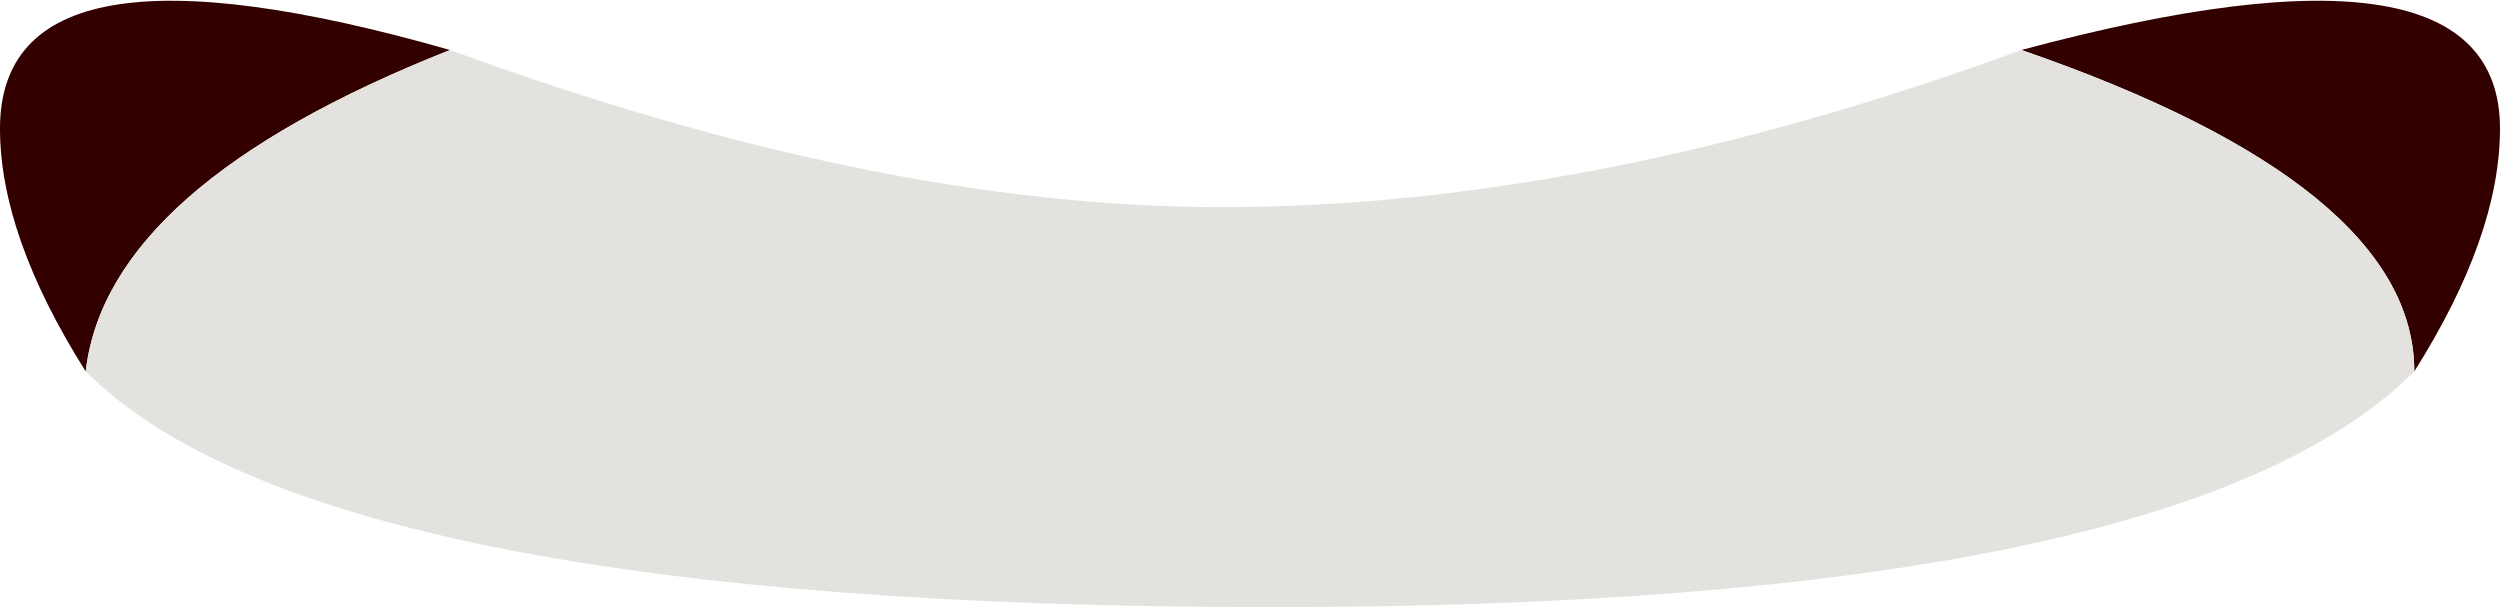
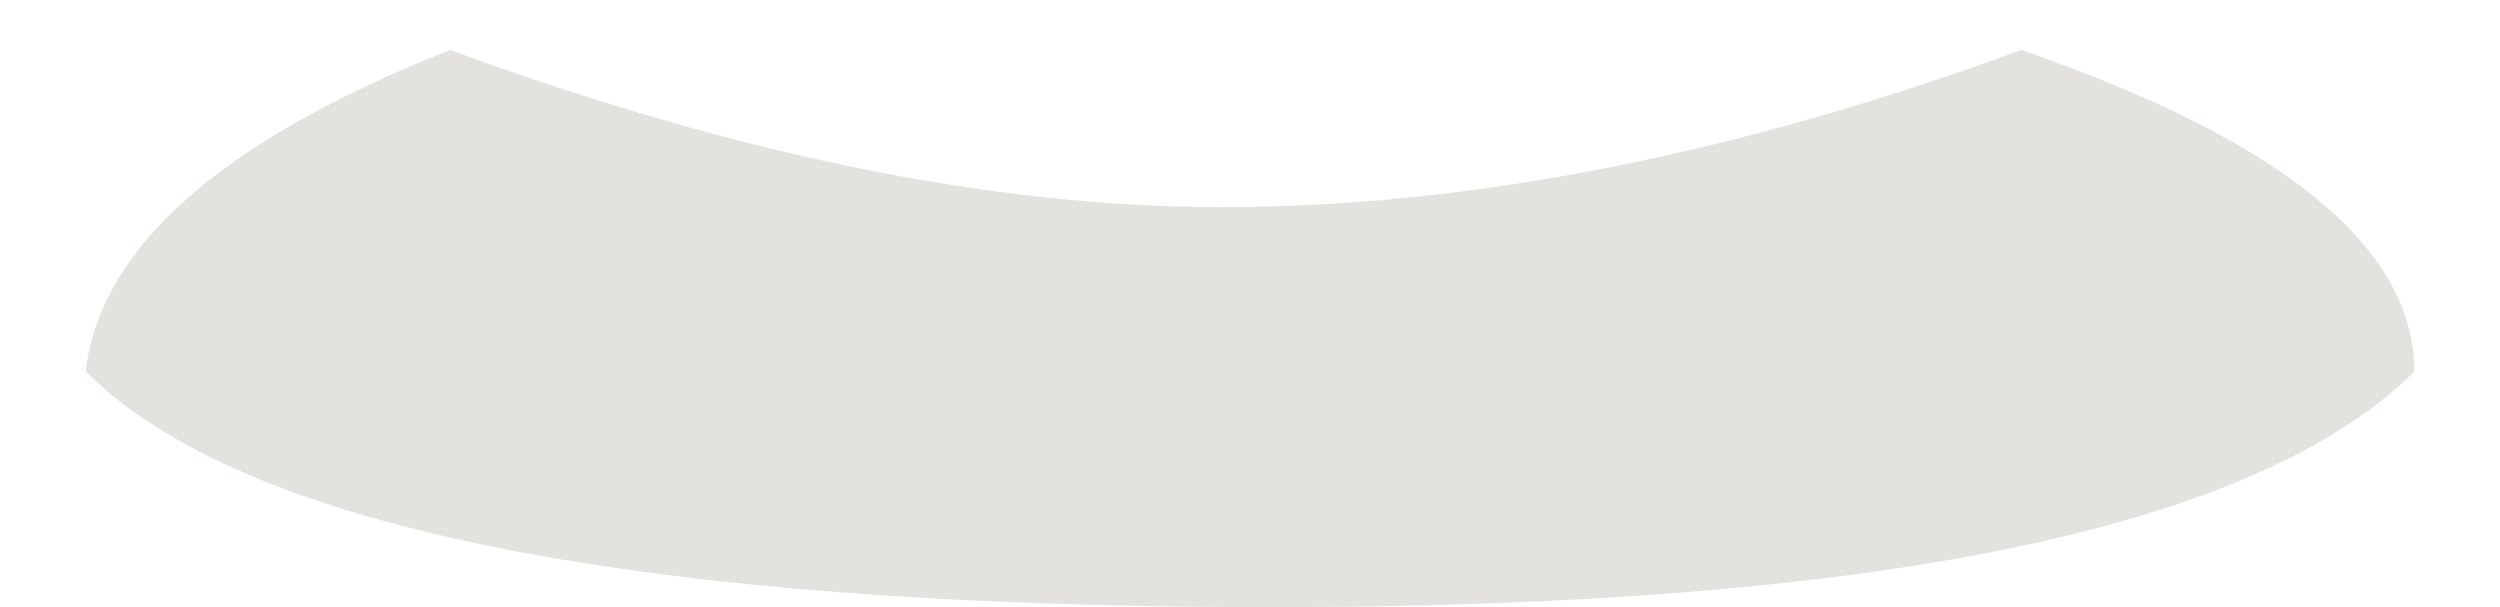
<svg xmlns="http://www.w3.org/2000/svg" height="4.25px" width="17.5px">
  <g transform="matrix(1.0, 0.0, 0.0, 1.0, -14.15, 96.15)">
-     <path d="M31.05 -93.55 Q31.05 -94.85 28.3 -95.8 31.65 -96.7 31.65 -95.25 31.65 -94.5 31.05 -93.55 M17.3 -95.8 Q14.9 -94.85 14.75 -93.55 14.15 -94.5 14.15 -95.25 14.15 -96.7 17.3 -95.8" fill="#330000" fill-rule="evenodd" stroke="none" />
    <path d="M28.3 -95.8 Q31.05 -94.85 31.05 -93.55 29.4 -91.9 23.05 -91.9 16.4 -91.9 14.75 -93.55 14.9 -94.85 17.3 -95.8 20.3 -94.7 22.7 -94.7 25.3 -94.7 28.3 -95.8" fill="#e4e2de" fill-rule="evenodd" stroke="none" />
  </g>
</svg>